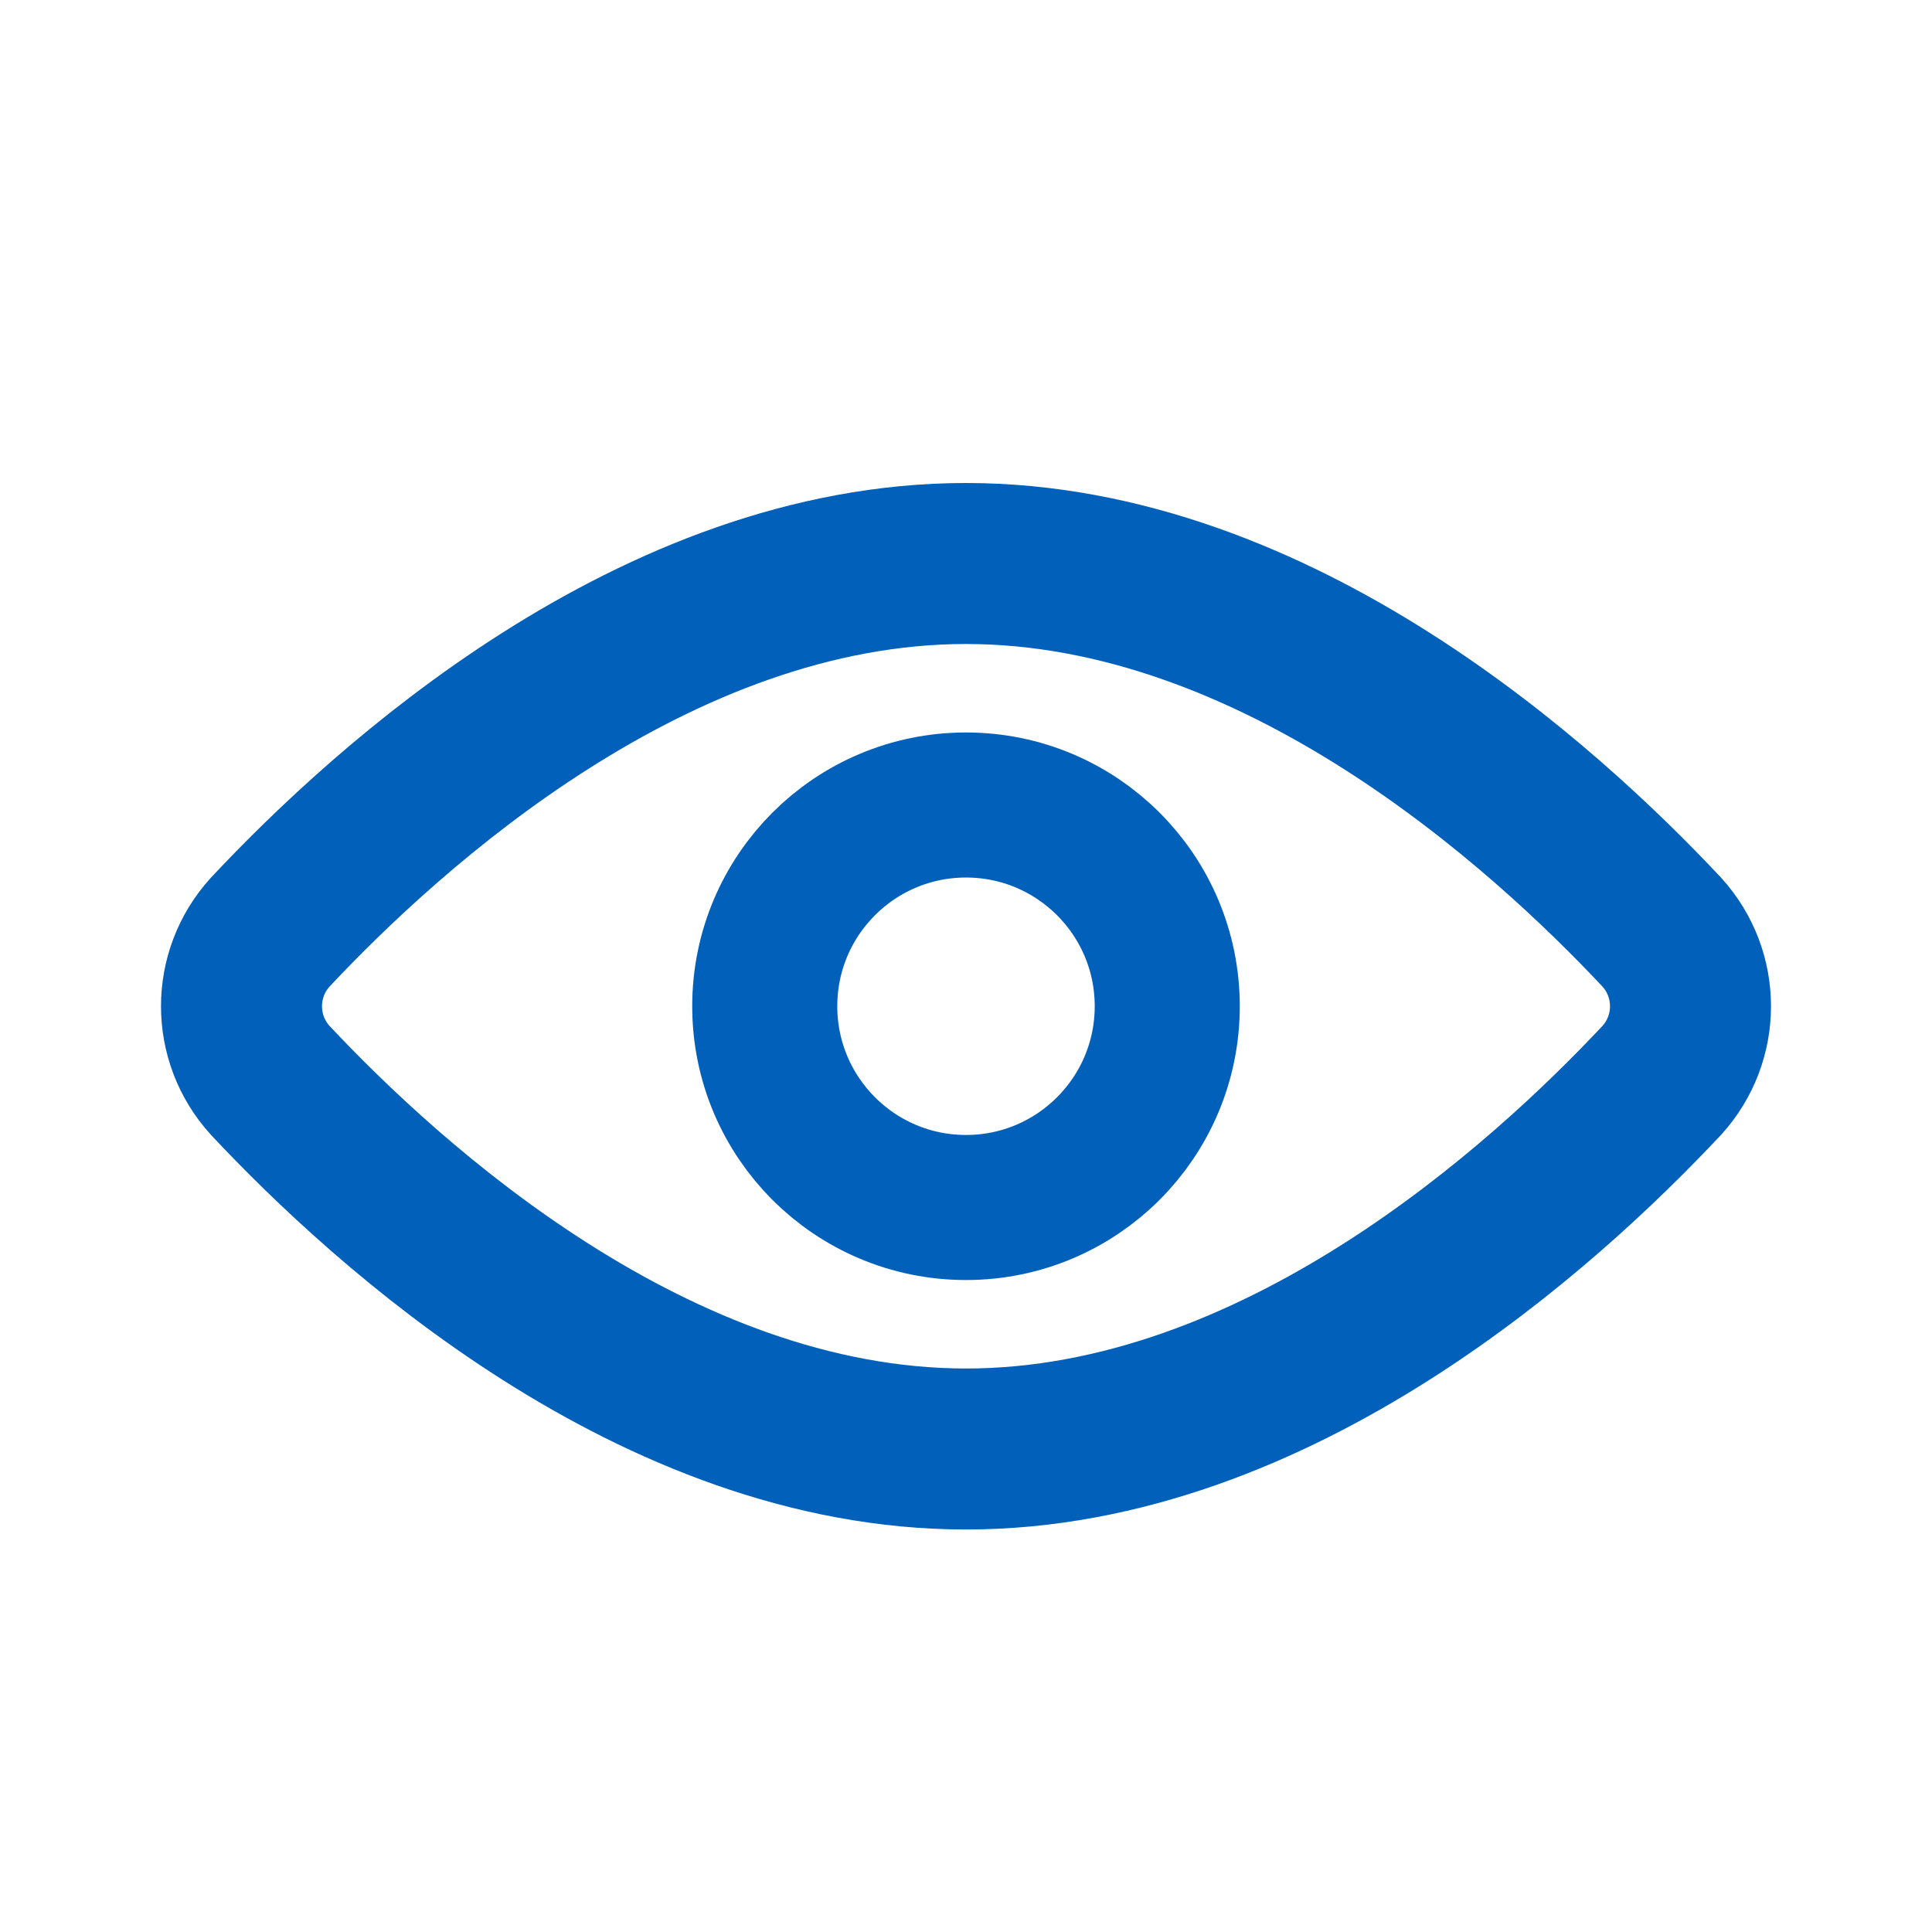
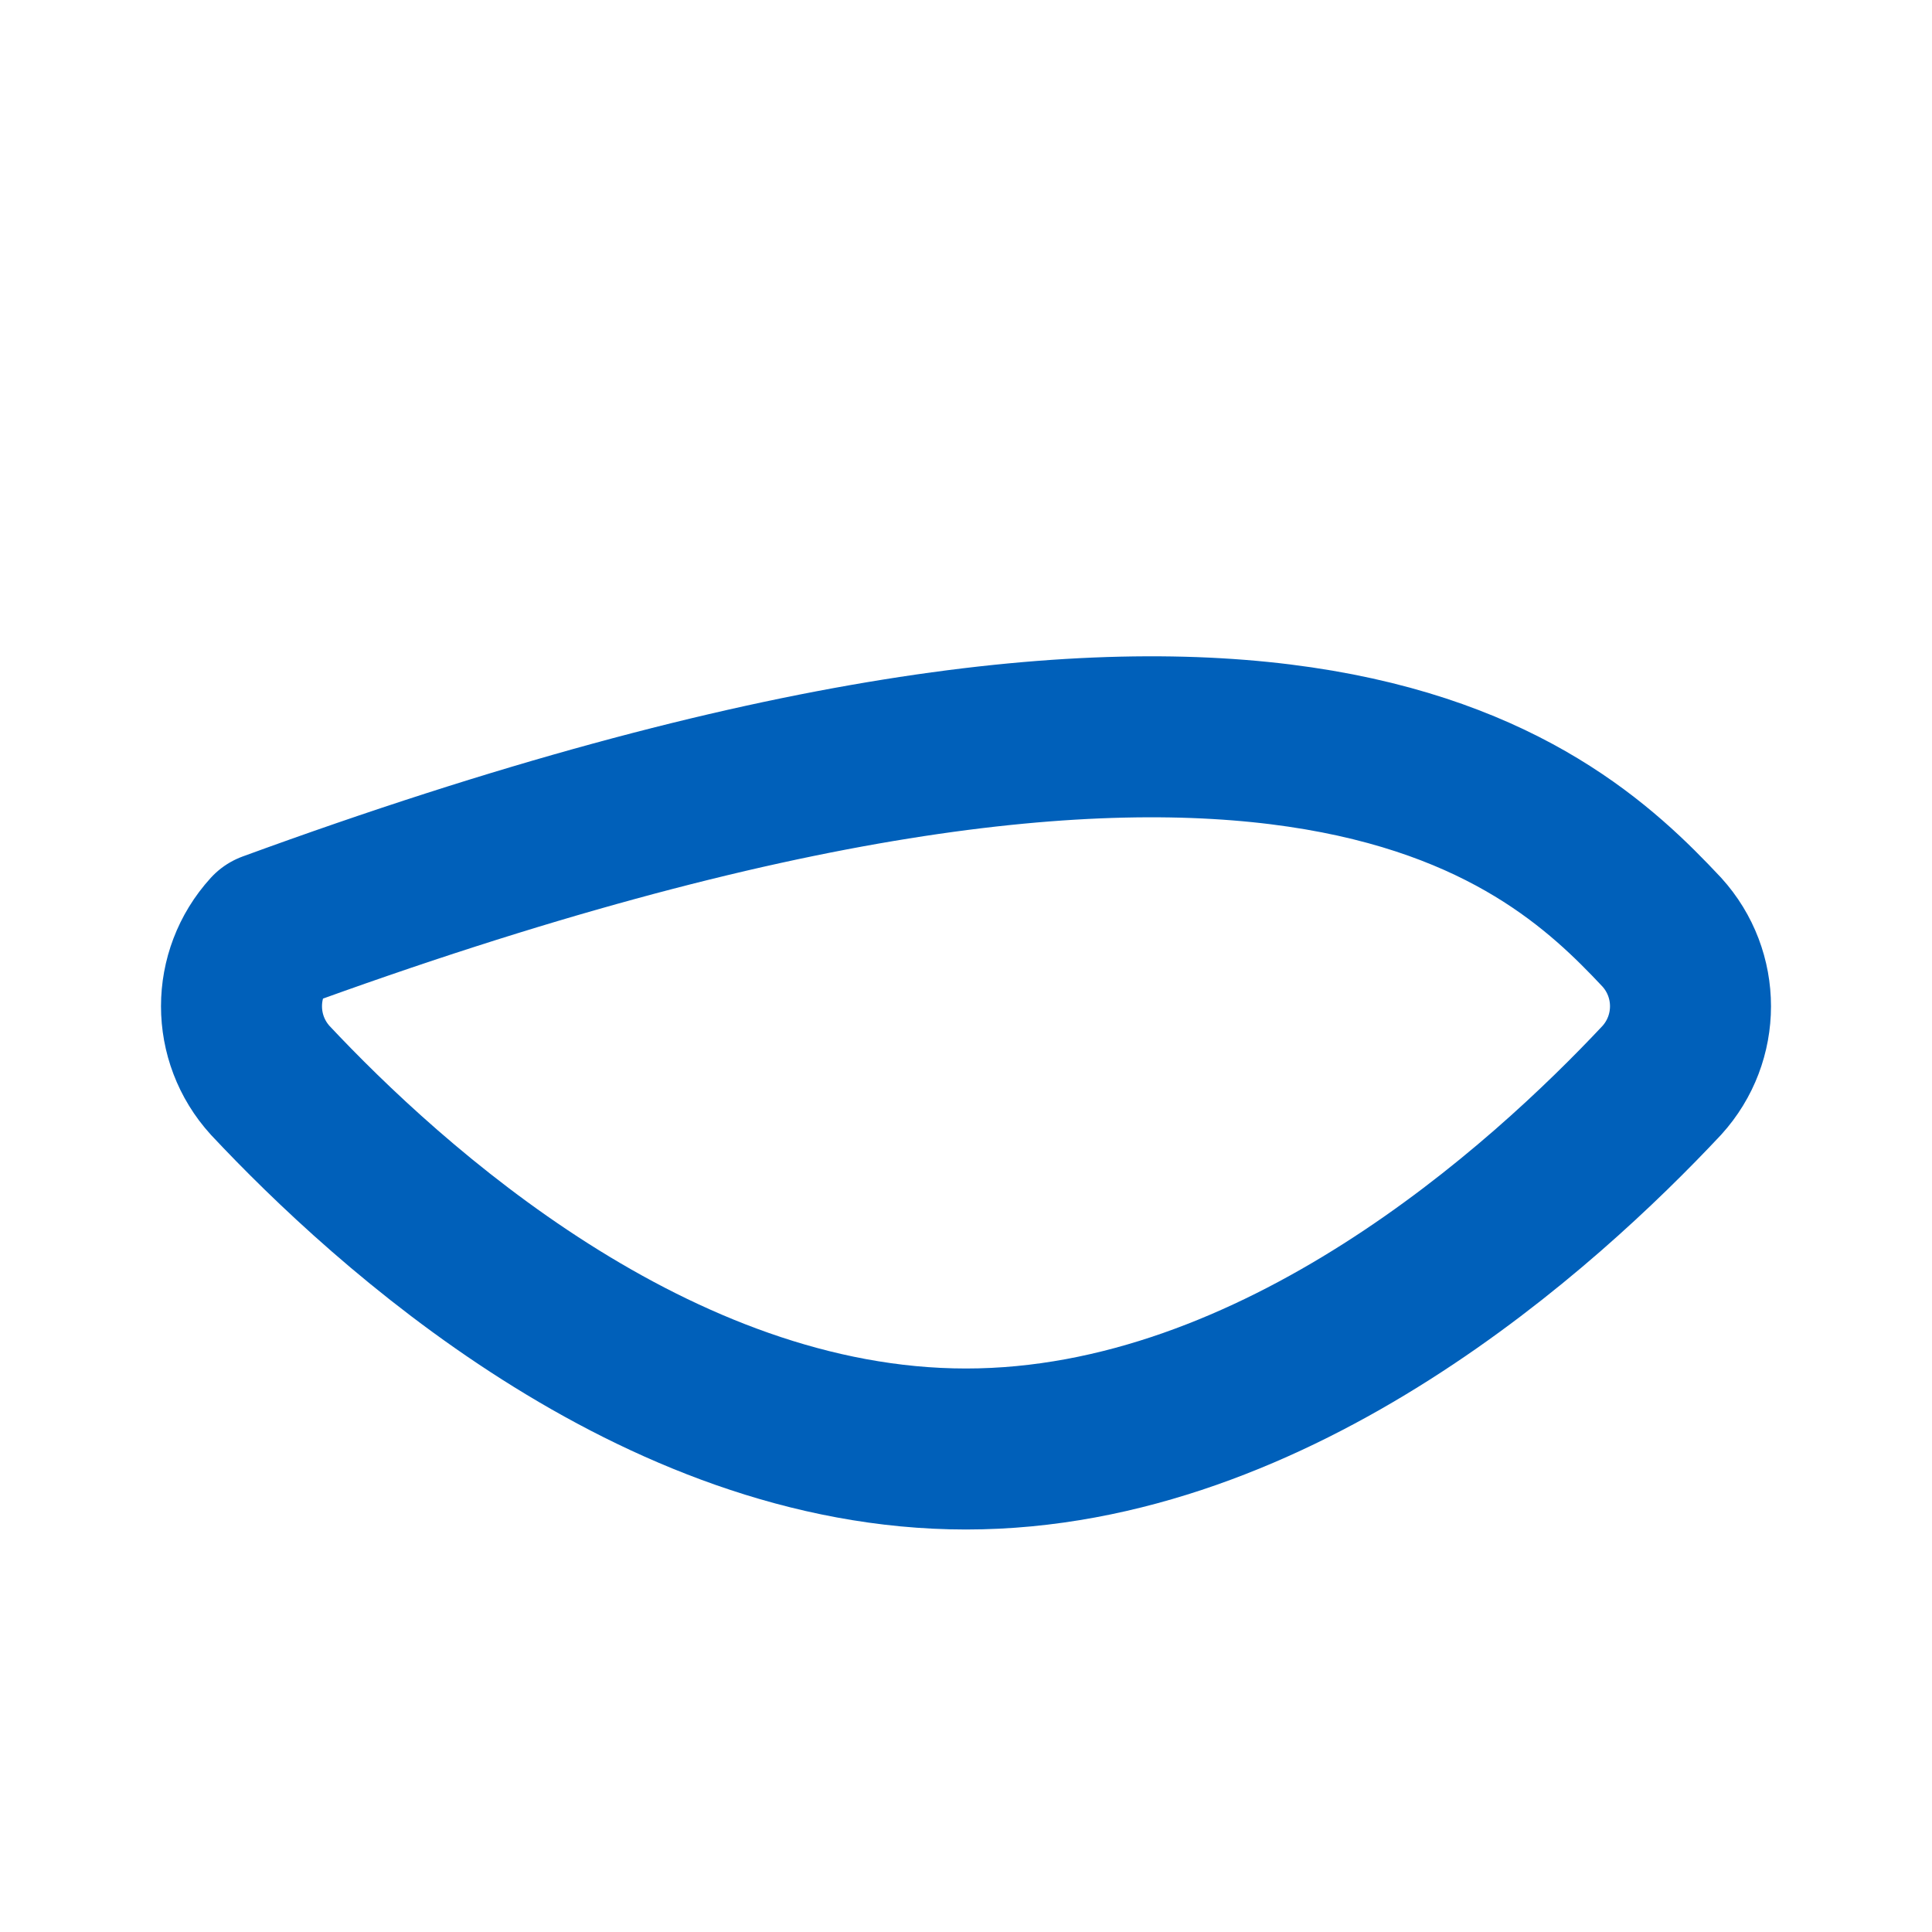
<svg xmlns="http://www.w3.org/2000/svg" width="24px" height="24px" viewBox="0 0 24 24" version="1.1">
  <title>1C3DB118-58A1-49D1-B71A-C5EBB9DC0972</title>
  <g id="Component" stroke="none" stroke-width="1" fill="none" fill-rule="evenodd" stroke-linecap="round" stroke-linejoin="round">
    <g id="Style-Guide-Component" transform="translate(-663, -3946)" stroke="#0060BA">
      <g id="icon/blue/view" transform="translate(663, 3946)">
        <g id="Group" transform="translate(3, 7)">
-           <path d="M17.643,4.579 C18.119,5.102 18.119,5.898 17.643,6.421 C16.186,7.975 12.87,11 9,11 C5.13,11 1.814,7.975 0.357,6.421 C-0.119,5.898 -0.119,5.102 0.357,4.579 C1.814,3.025 5.13,0 9,0 C12.87,0 16.186,3.025 17.643,4.579 Z" id="Path" stroke-width="2" />
-           <circle id="Oval" stroke-width="1.802" cx="9" cy="5.5" r="2.5" />
+           <path d="M17.643,4.579 C18.119,5.102 18.119,5.898 17.643,6.421 C16.186,7.975 12.87,11 9,11 C5.13,11 1.814,7.975 0.357,6.421 C-0.119,5.898 -0.119,5.102 0.357,4.579 C12.87,0 16.186,3.025 17.643,4.579 Z" id="Path" stroke-width="2" />
        </g>
      </g>
    </g>
  </g>
</svg>